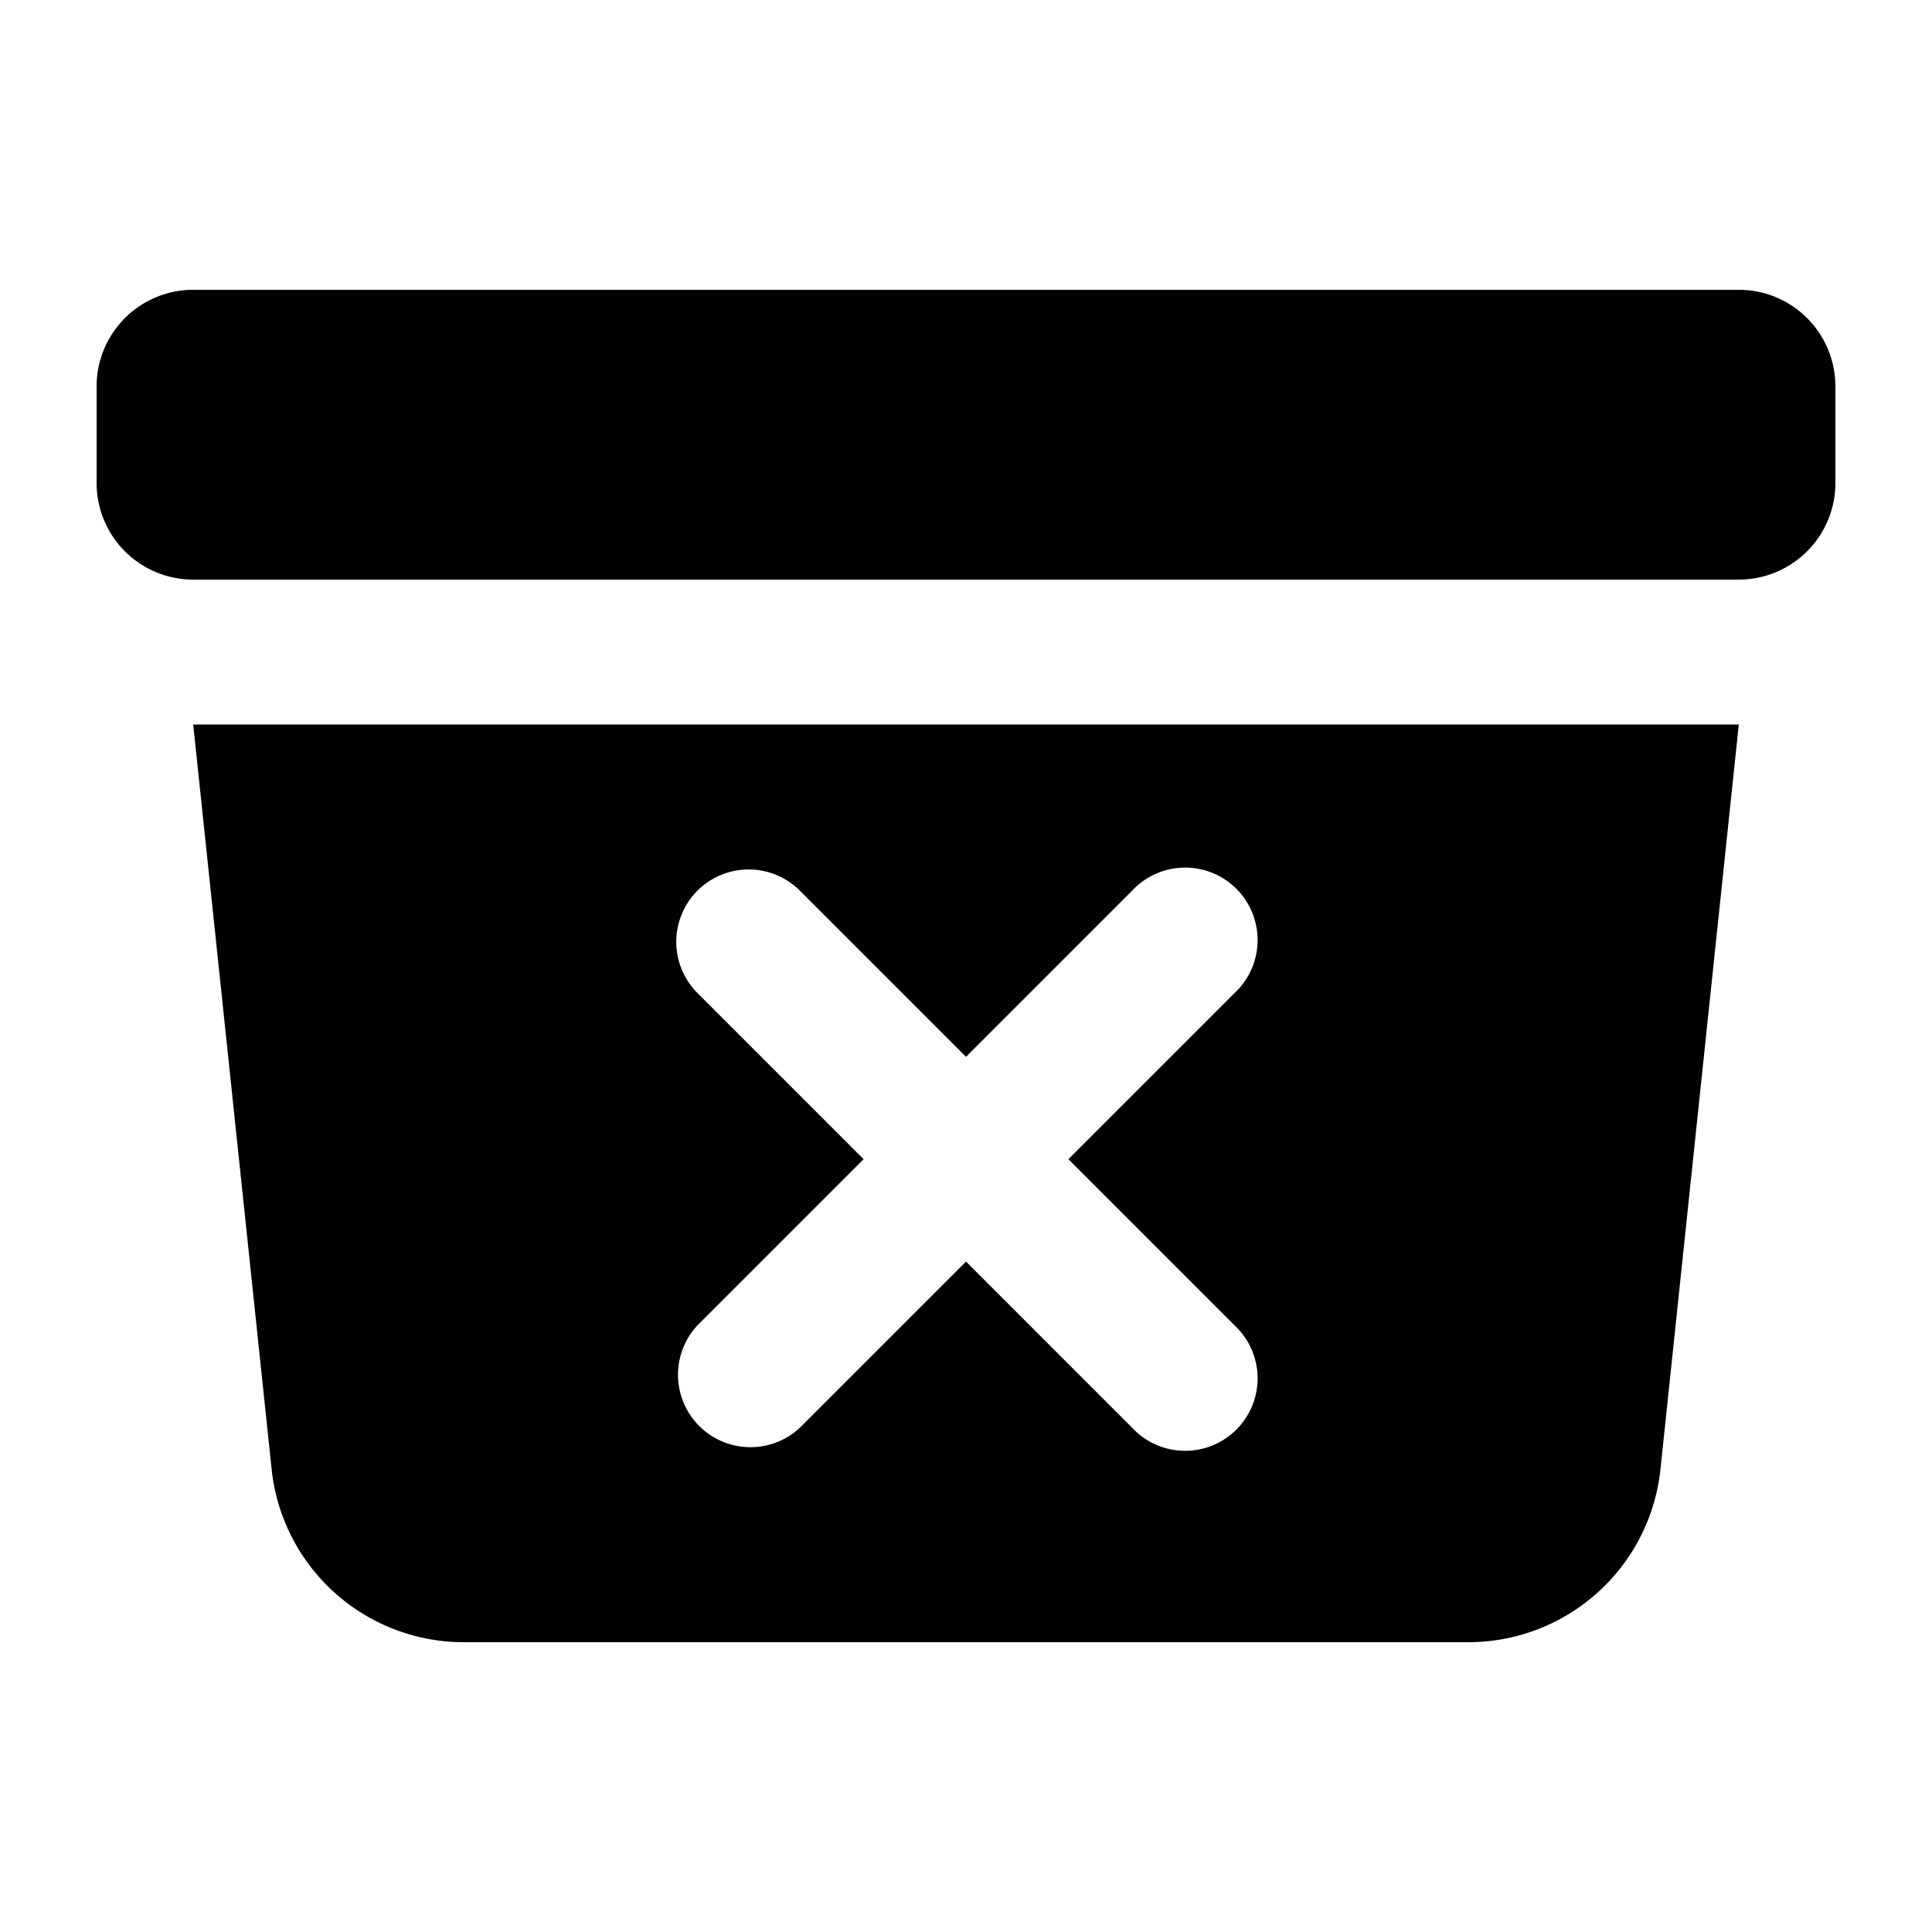
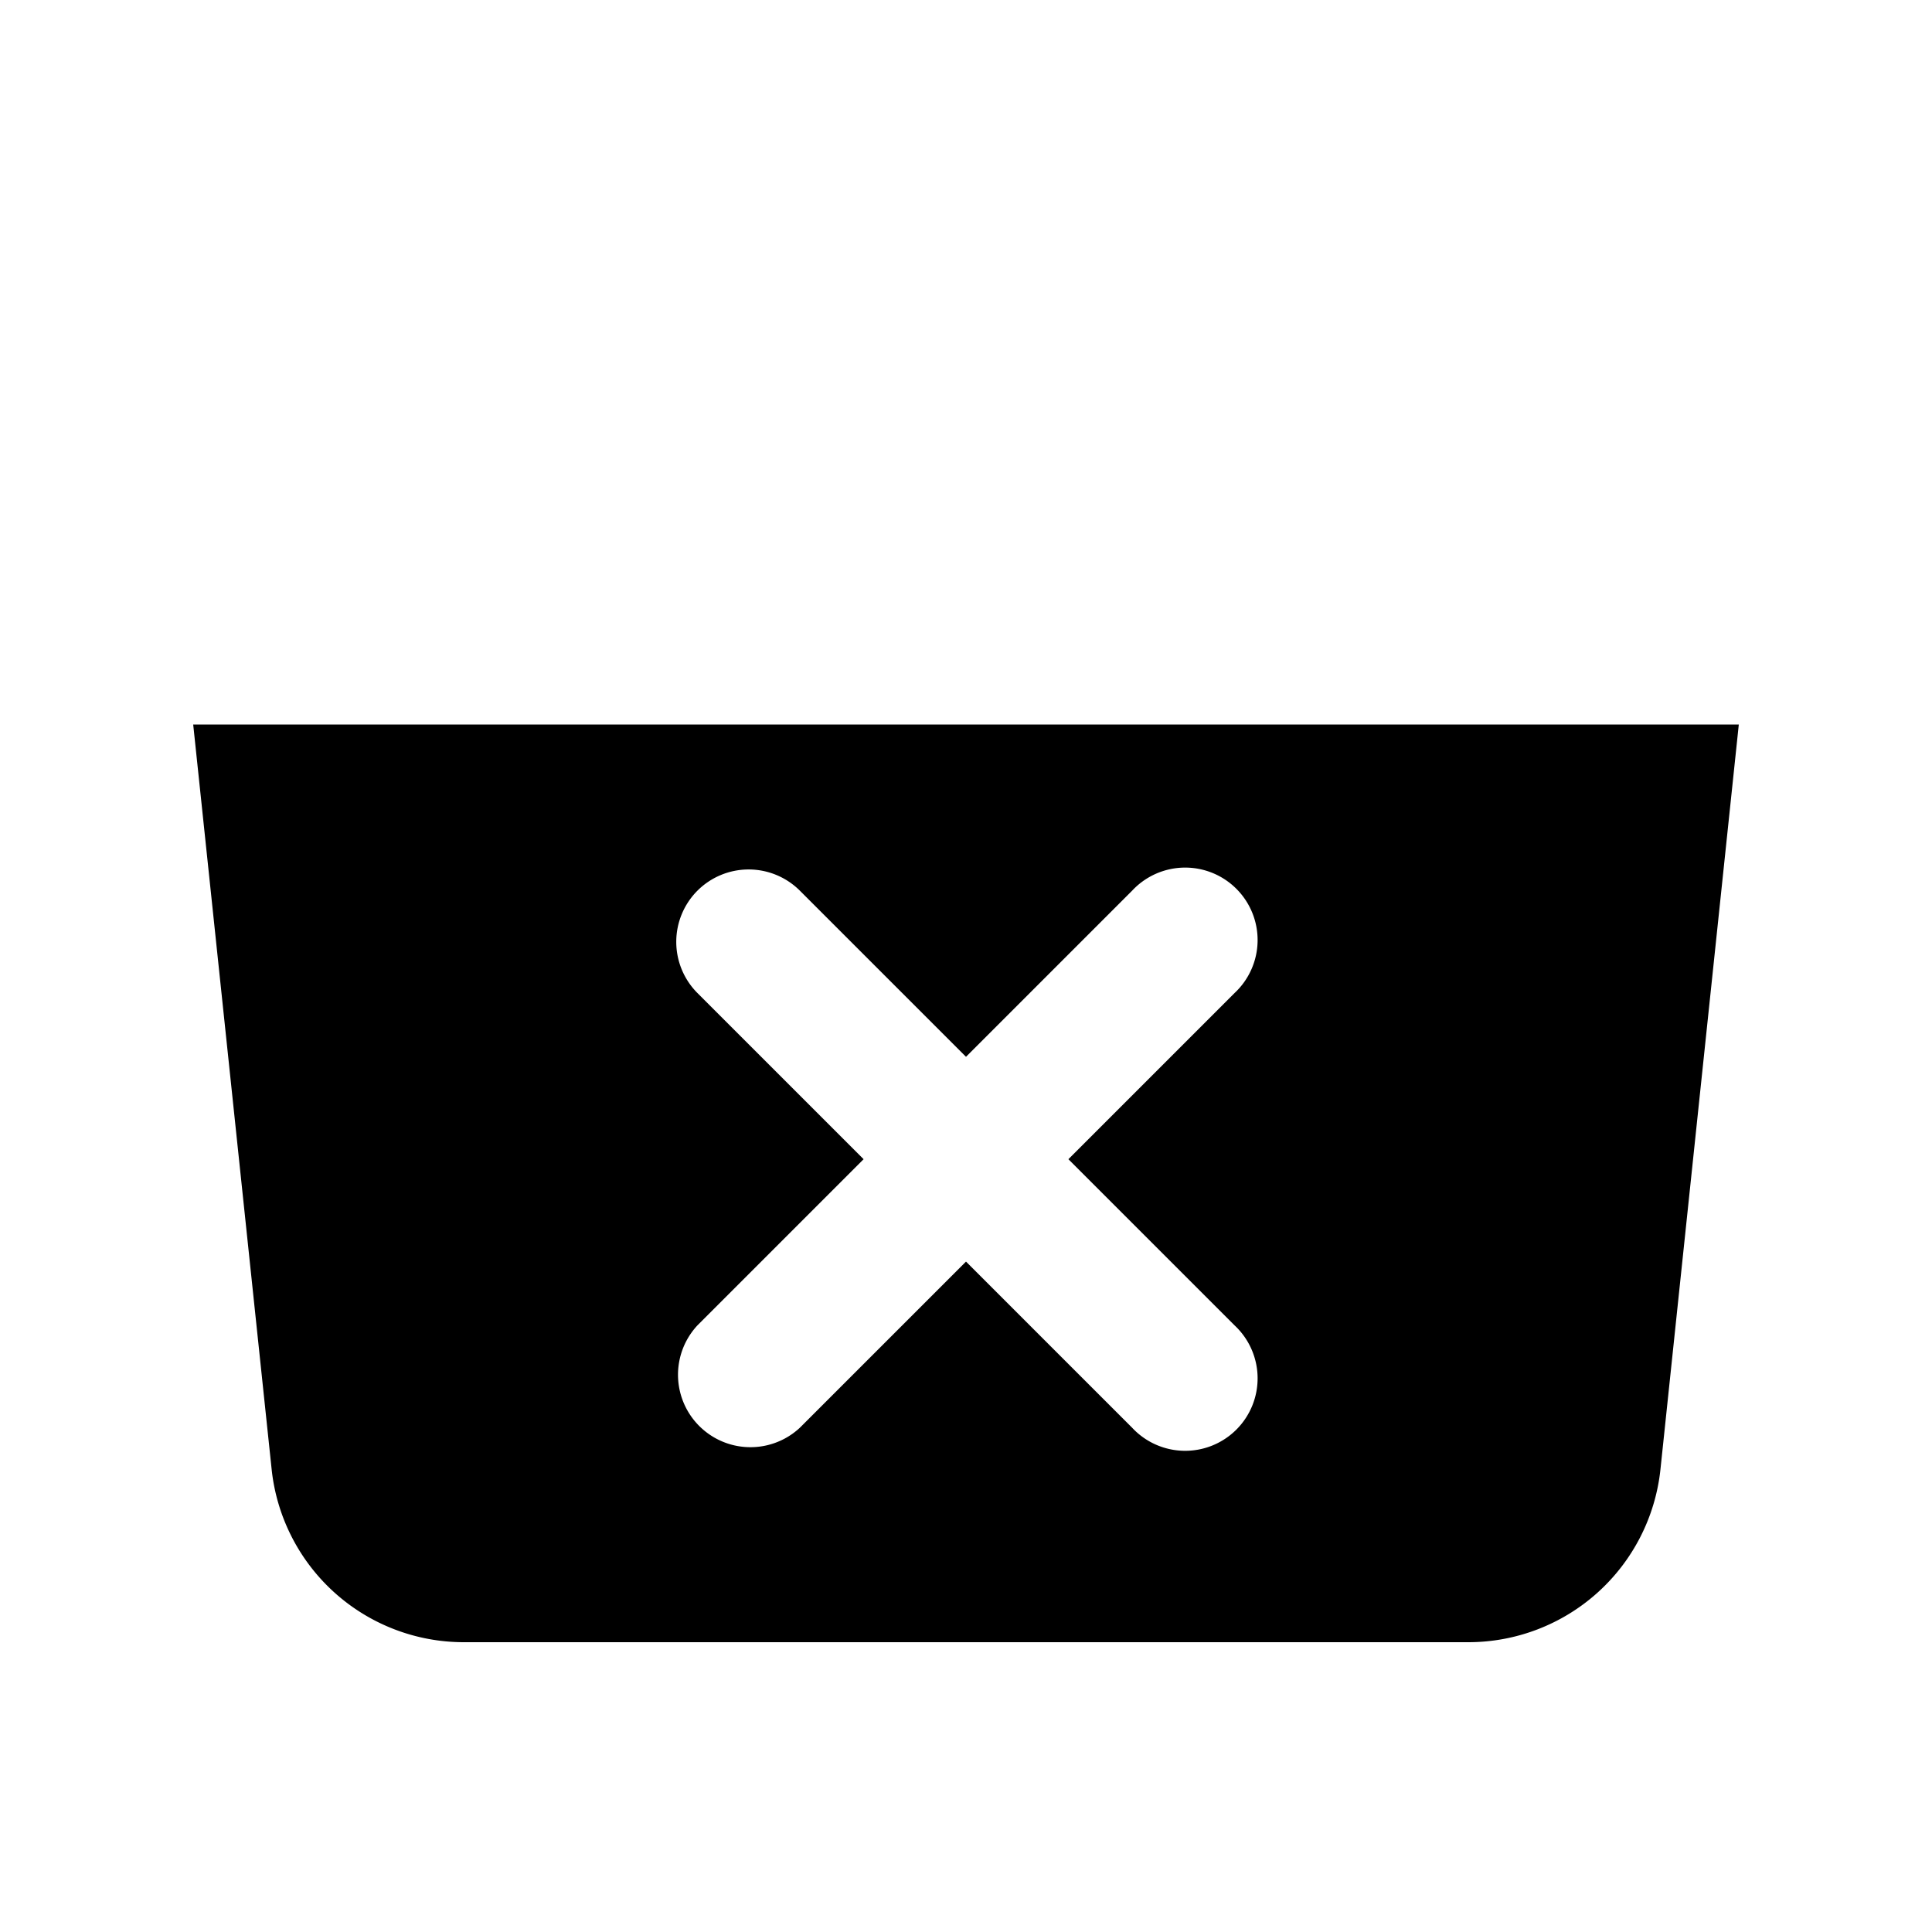
<svg xmlns="http://www.w3.org/2000/svg" viewBox="0 0 20 20" fill="currentColor" aria-hidden="true" data-slot="icon">
-   <path d="M2 3a1 1 0 0 0-1 1v1a1 1 0 0 0 1 1h16a1 1 0 0 0 1-1V4a1 1 0 0 0-1-1H2Z" />
  <path fill-rule="evenodd" d="M2 7.5h16l-.811 7.71a2 2 0 0 1-1.99 1.79H4.802a2 2 0 0 1-1.99-1.79L2 7.5Zm5.22 1.72a.75.75 0 0 1 1.06 0L10 10.94l1.72-1.72a.75.75 0 1 1 1.06 1.06L11.06 12l1.72 1.72a.75.75 0 1 1-1.06 1.06L10 13.06l-1.72 1.72a.75.75 0 0 1-1.06-1.06L8.94 12l-1.72-1.72a.75.75 0 0 1 0-1.06Z" clip-rule="evenodd" />
</svg>